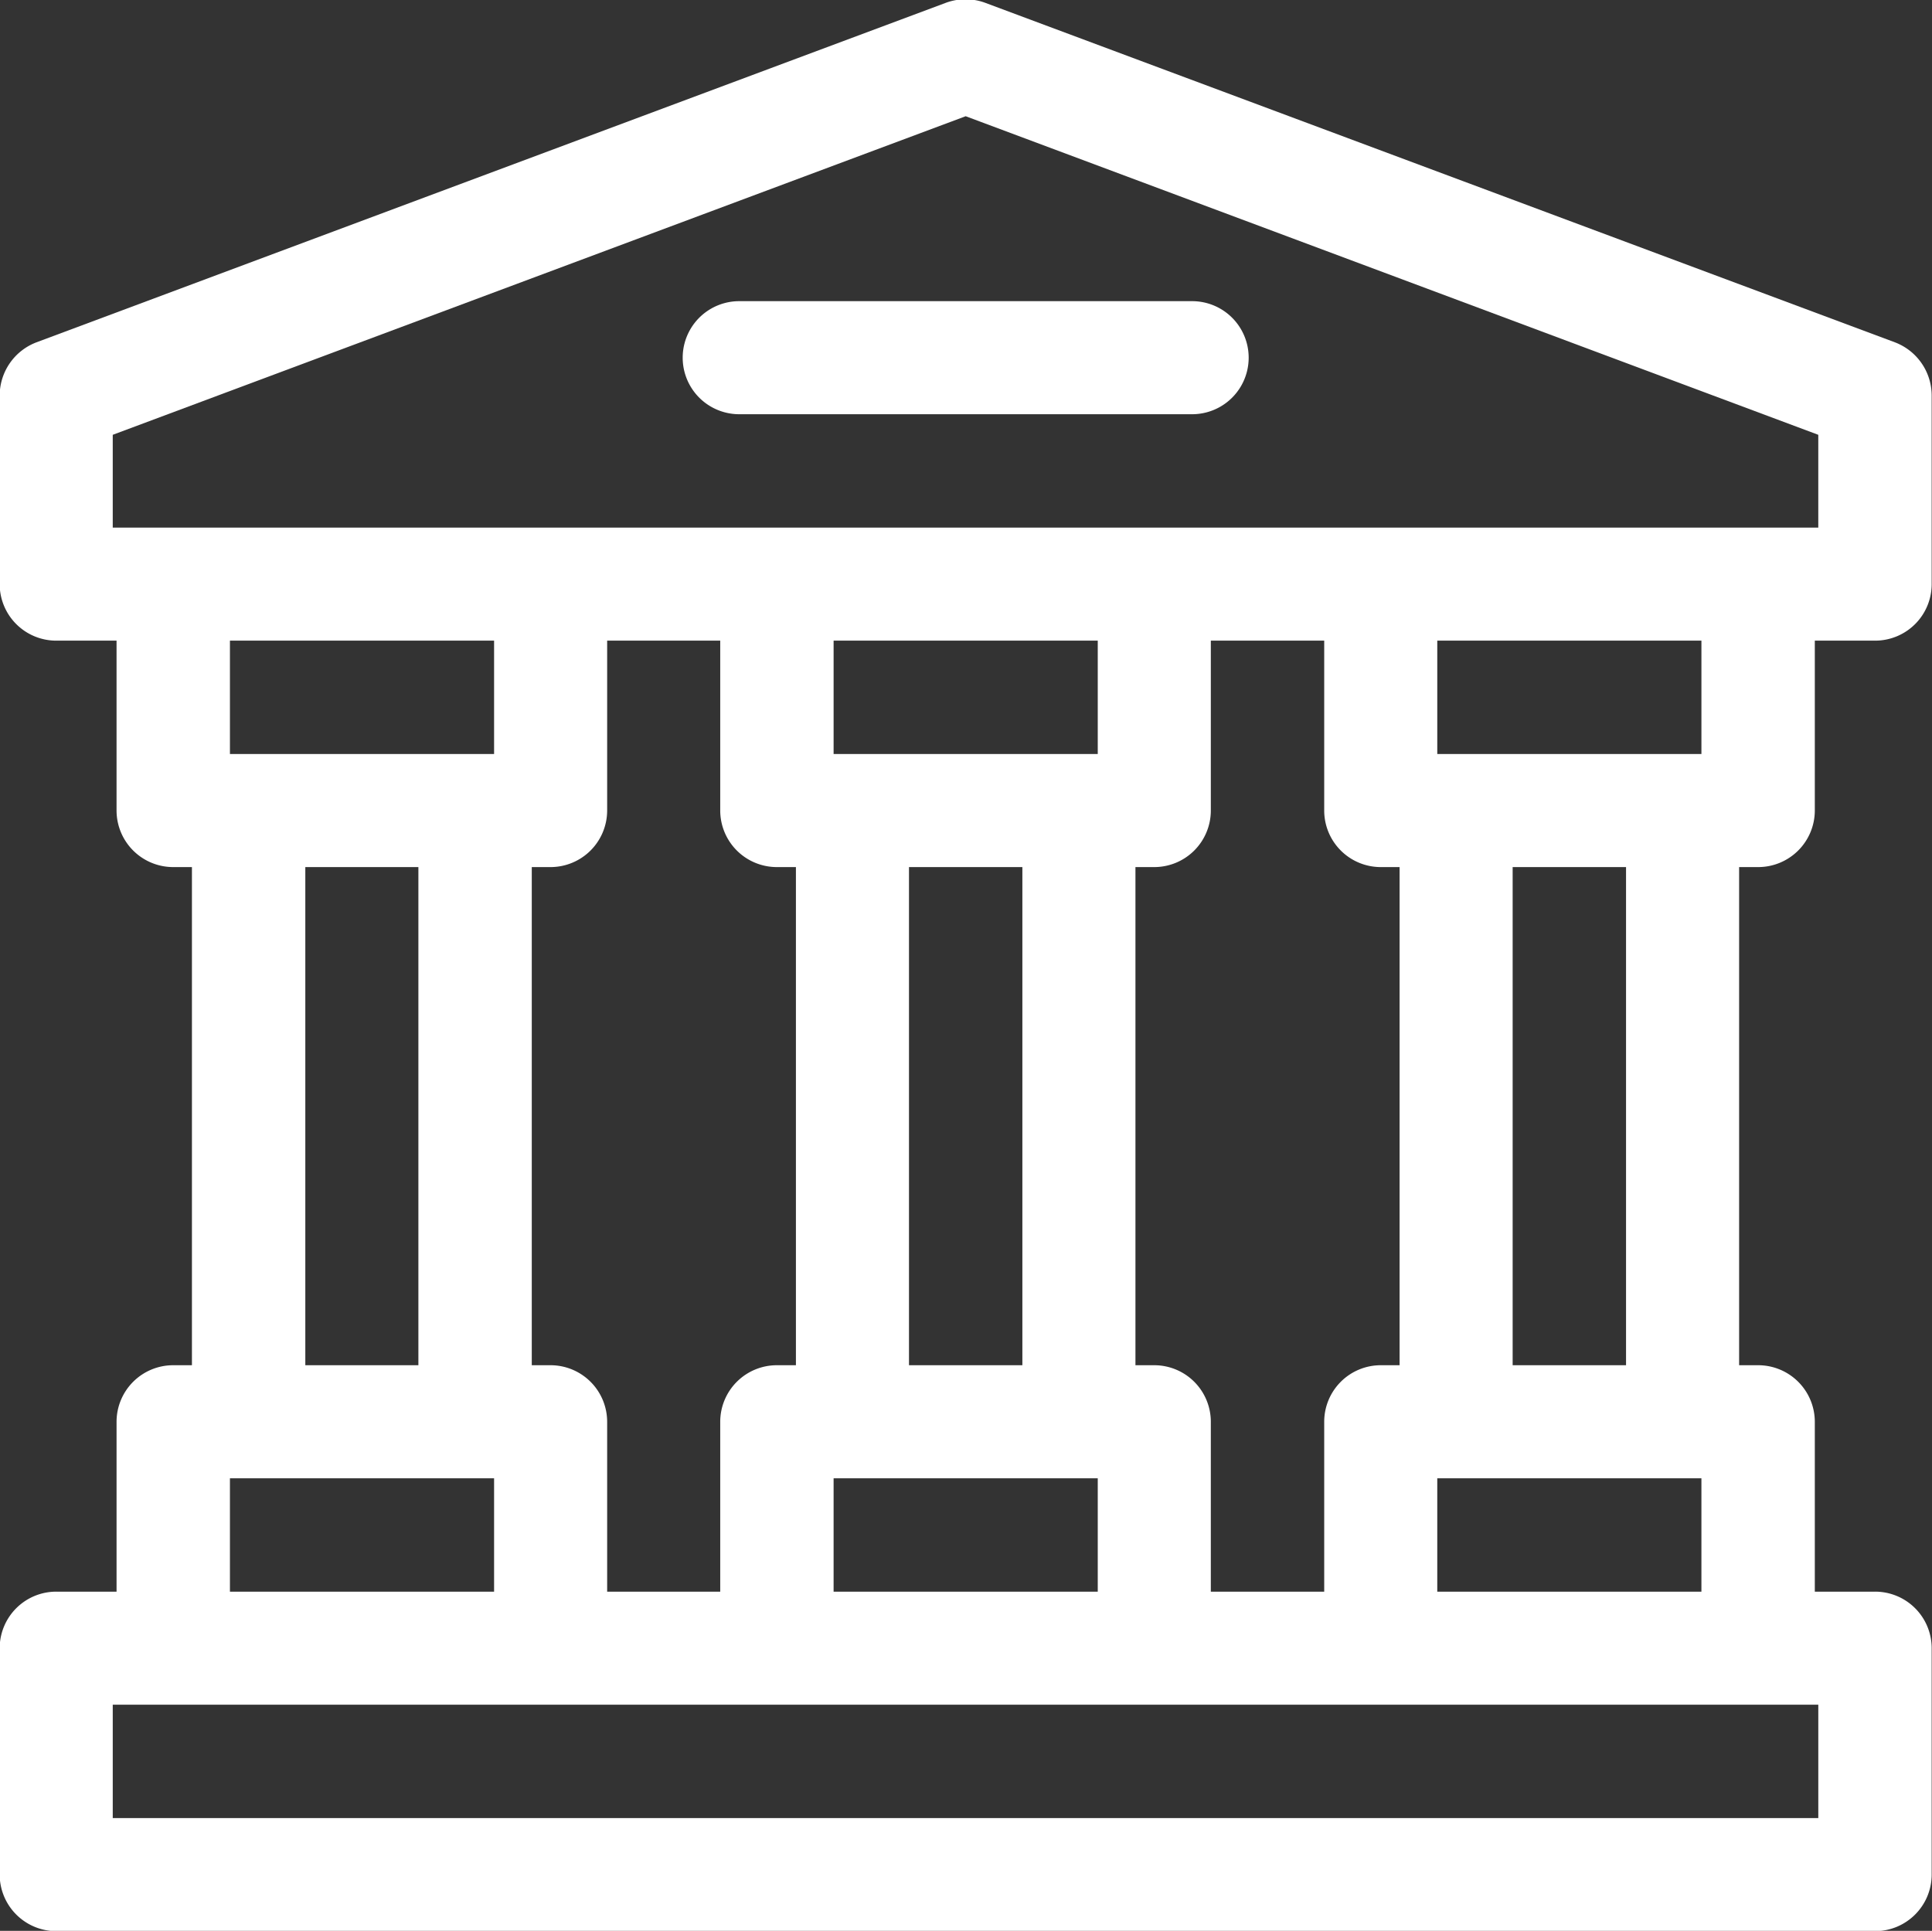
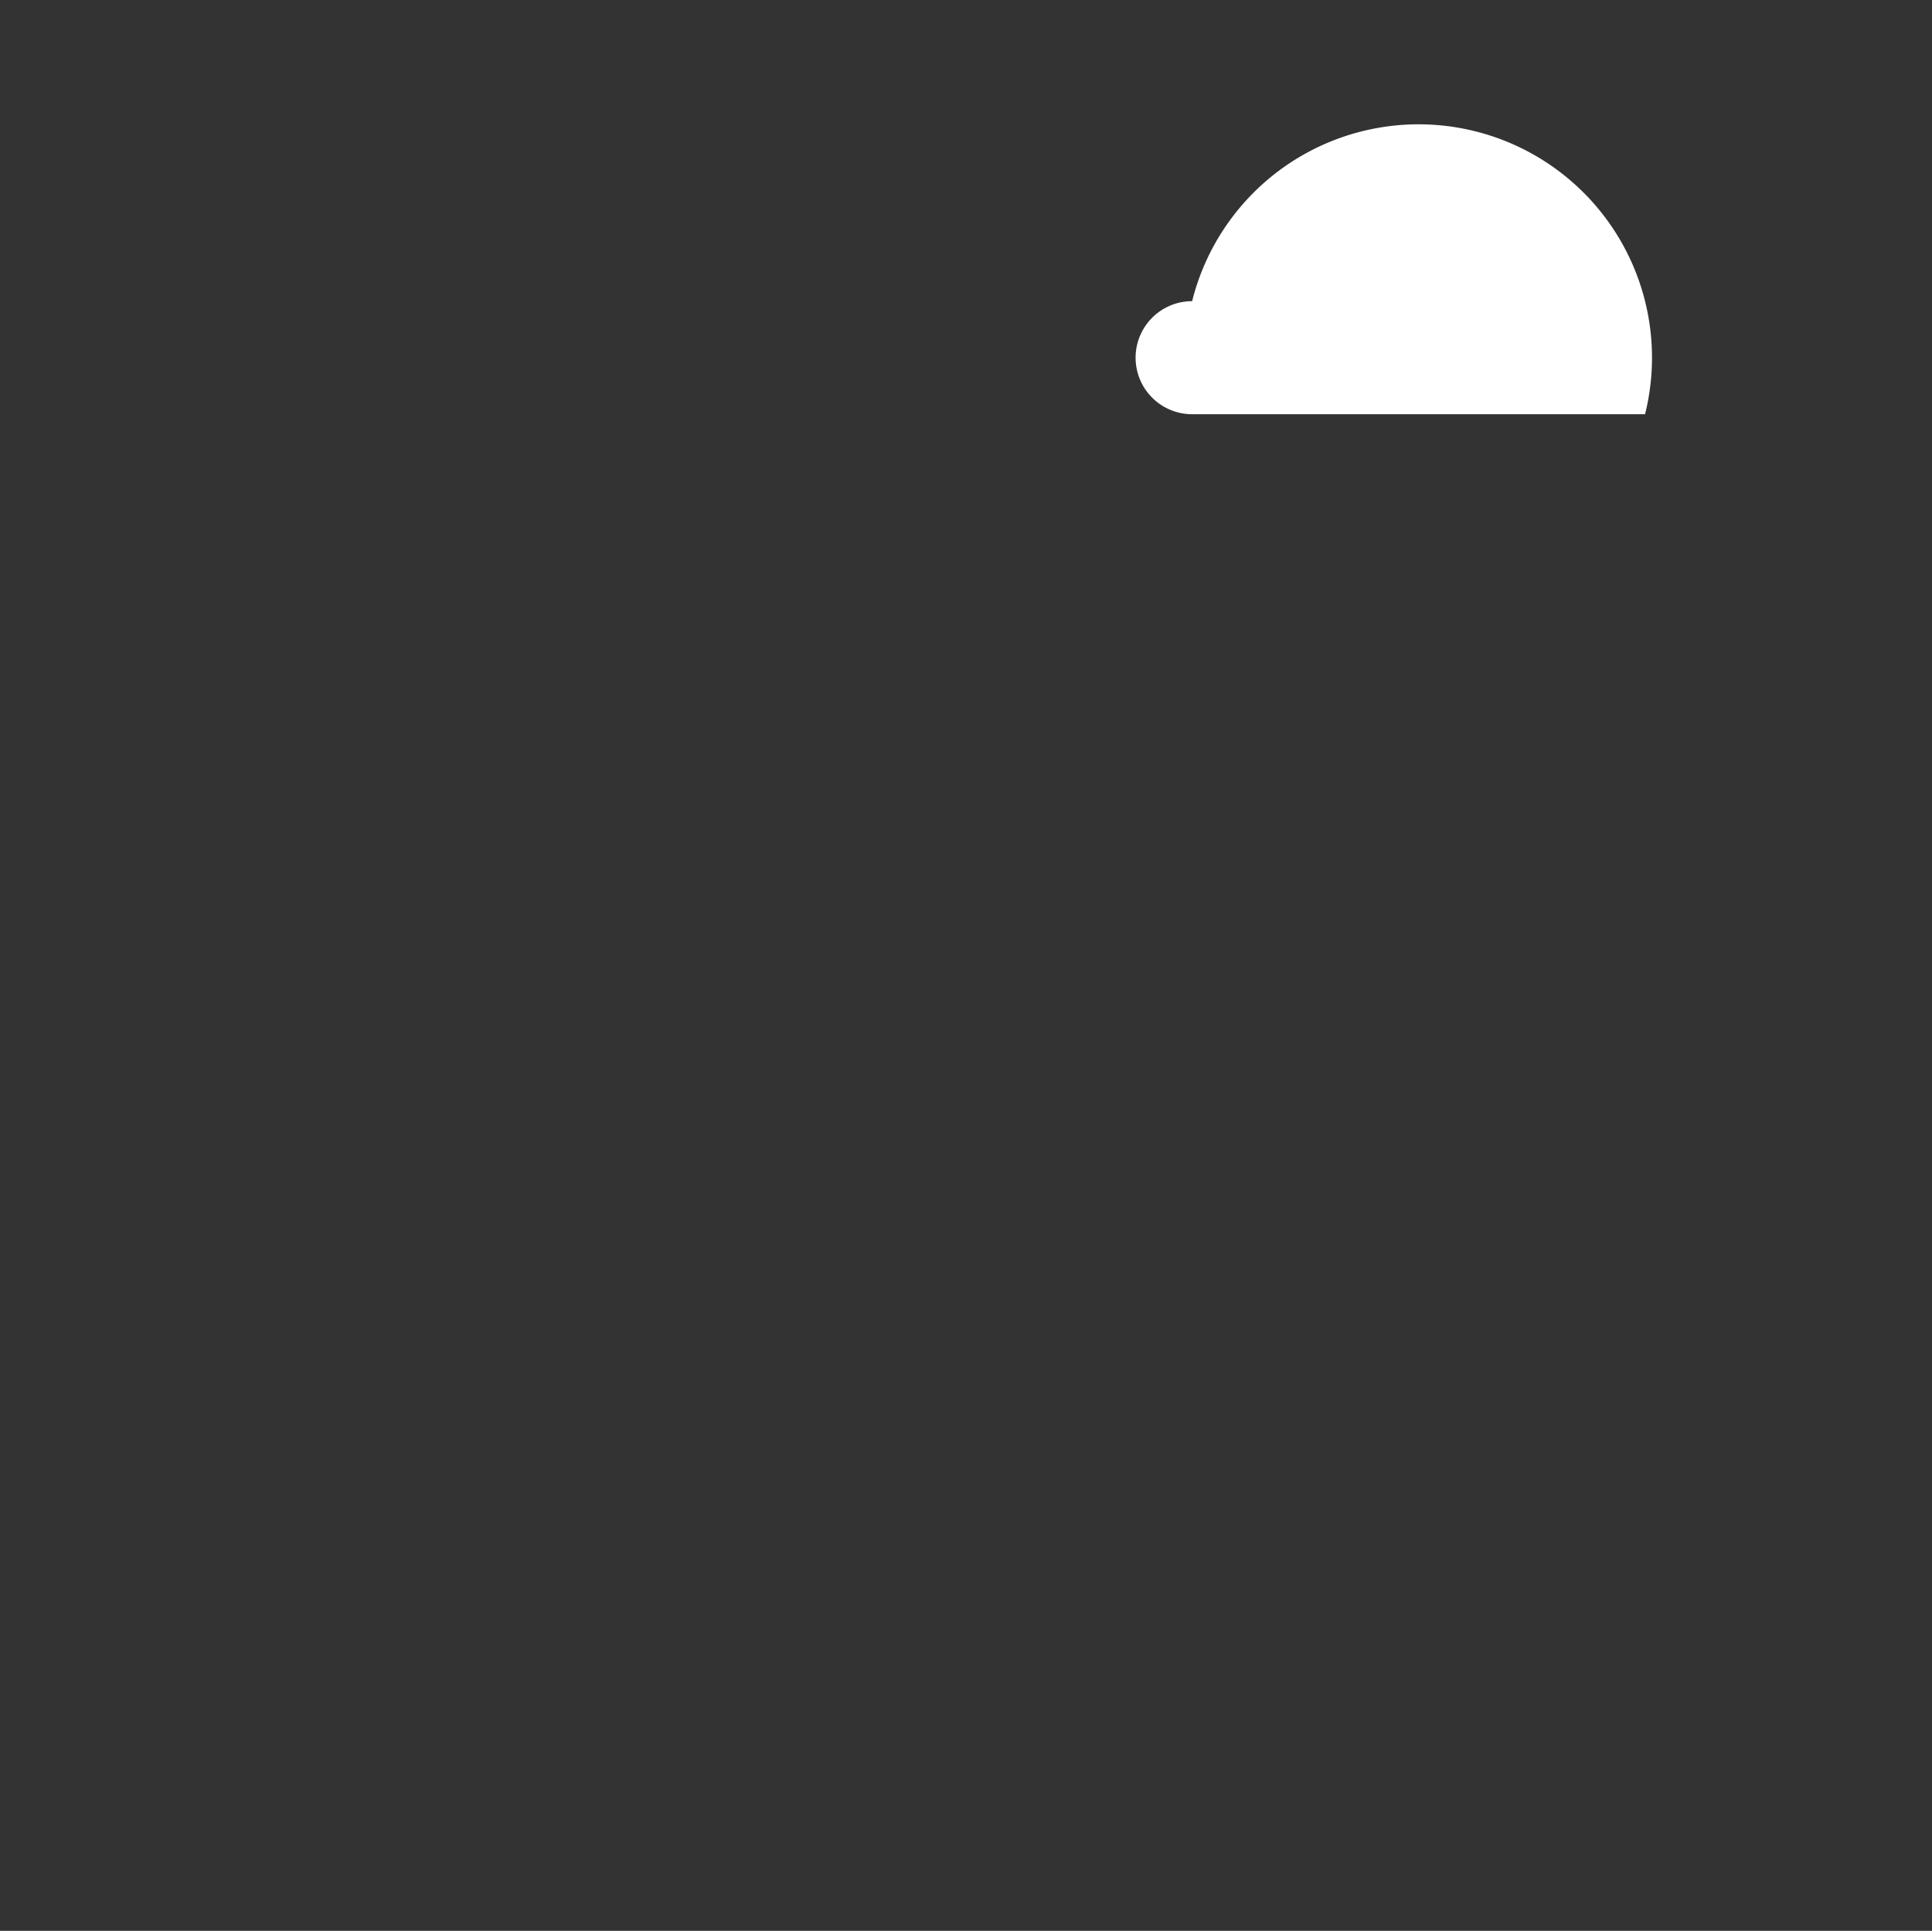
<svg xmlns="http://www.w3.org/2000/svg" id="Capa_185" data-name="Capa 185" width="61" height="60.97" viewBox="0 0 61 60.97">
  <rect x="0" y="0" width="61" height="60.97" fill="#333333" stroke="none" />
  <defs>
    <style>
      .cls-1 {
        fill: #fff;
        fill-rule: evenodd;
      }
    </style>
  </defs>
-   <path id="Capa_183" data-name="Capa 183" class="cls-1" d="M1183.73,6055.97a1.788,1.788,0,0,0,1.79-1.79v-5.36h1.9a1.786,1.786,0,0,0,1.79-1.78v-5.96a1.8,1.8,0,0,0-1.16-1.68l-28.72-10.72a1.792,1.792,0,0,0-1.25,0l-28.71,10.72a1.8,1.8,0,0,0-1.16,1.68v5.96a1.786,1.786,0,0,0,1.79,1.78h1.9v5.36a1.788,1.788,0,0,0,1.79,1.79h0.59v15.73h-0.59a1.788,1.788,0,0,0-1.79,1.79v5.36H1130a1.786,1.786,0,0,0-1.79,1.78v7.15a1.788,1.788,0,0,0,1.79,1.79h57.42a1.788,1.788,0,0,0,1.79-1.79v-7.15a1.786,1.786,0,0,0-1.79-1.78h-1.9v-5.36a1.788,1.788,0,0,0-1.79-1.79h-0.6v-15.73h0.6Zm1.9,26.45V6086h-53.85v-3.58h53.85Zm-50.15-30.02v-3.58h8.34v3.58h-8.34Zm5.95,3.57v15.73h-3.57v-15.73h3.57Zm2.39,19.3v3.58h-8.34v-3.58h8.34Zm8.93-19.3h0.6v15.73h-0.6a1.788,1.788,0,0,0-1.79,1.79v5.36h-3.57v-5.36a1.788,1.788,0,0,0-1.79-1.79h-0.59v-15.73h0.59a1.788,1.788,0,0,0,1.79-1.79v-5.36h3.57v5.36A1.788,1.788,0,0,0,1152.75,6055.97Zm1.79-3.57v-3.58h8.34v3.58h-8.34Zm5.96,3.57v15.73h-3.58v-15.73h3.58Zm2.38,19.3v3.58h-8.34v-3.58h8.34Zm8.93-19.3h0.6v15.73h-0.6a1.786,1.786,0,0,0-1.78,1.79v5.36h-3.58v-5.36a1.786,1.786,0,0,0-1.78-1.79h-0.6v-15.73h0.6a1.786,1.786,0,0,0,1.78-1.79v-5.36h3.58v5.36A1.786,1.786,0,0,0,1171.81,6055.97Zm1.79-3.57v-3.58h8.34v3.58h-8.34Zm5.96,3.57v15.73h-3.58v-15.73h3.58Zm2.38,19.3v3.58h-8.34v-3.58h8.34Zm-50.16-30.02v-2.93l26.93-10.06,26.92,10.06v2.93h-53.85Z" transform="translate(-1128.22 -6028.59)" />
-   <path id="Capa_184" data-name="Capa 184" class="cls-1" d="M1165.86,6038.1h-14.3a1.785,1.785,0,1,0,0,3.57h14.3A1.785,1.785,0,0,0,1165.86,6038.1Z" transform="translate(-1128.22 -6028.59)" />
+   <path id="Capa_184" data-name="Capa 184" class="cls-1" d="M1165.86,6038.1a1.785,1.785,0,1,0,0,3.57h14.3A1.785,1.785,0,0,0,1165.86,6038.1Z" transform="translate(-1128.22 -6028.59)" />
</svg>